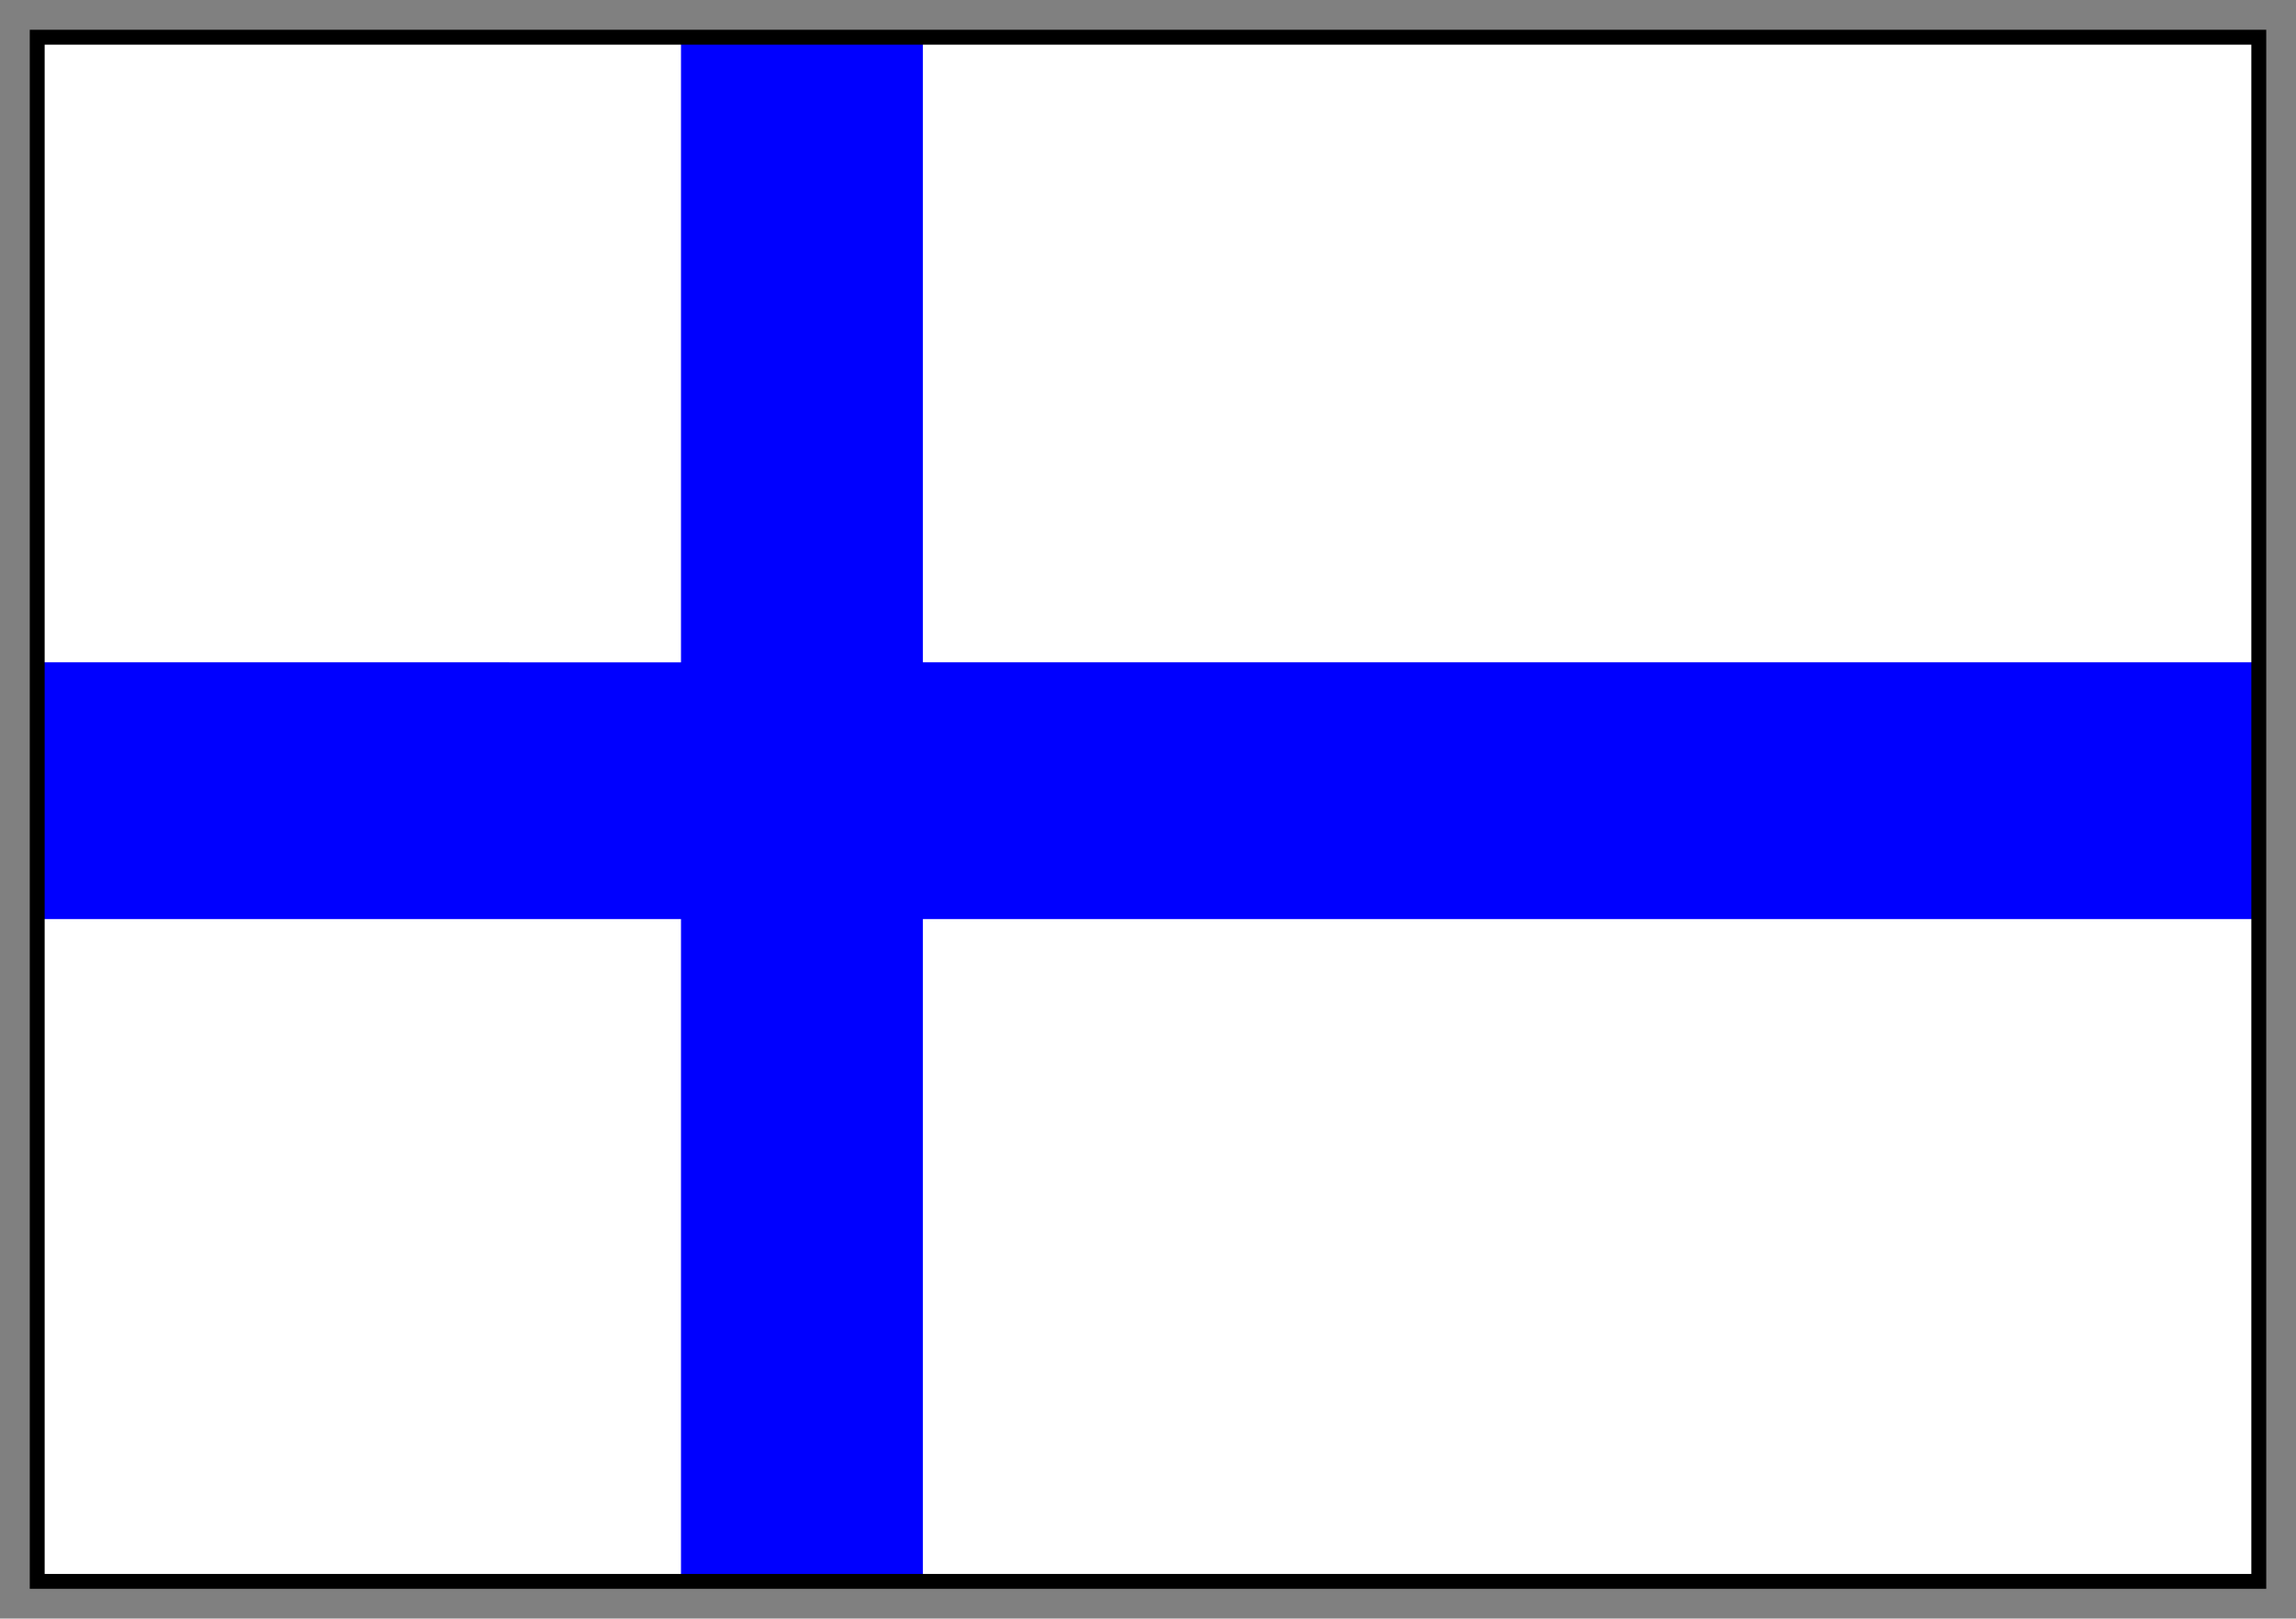
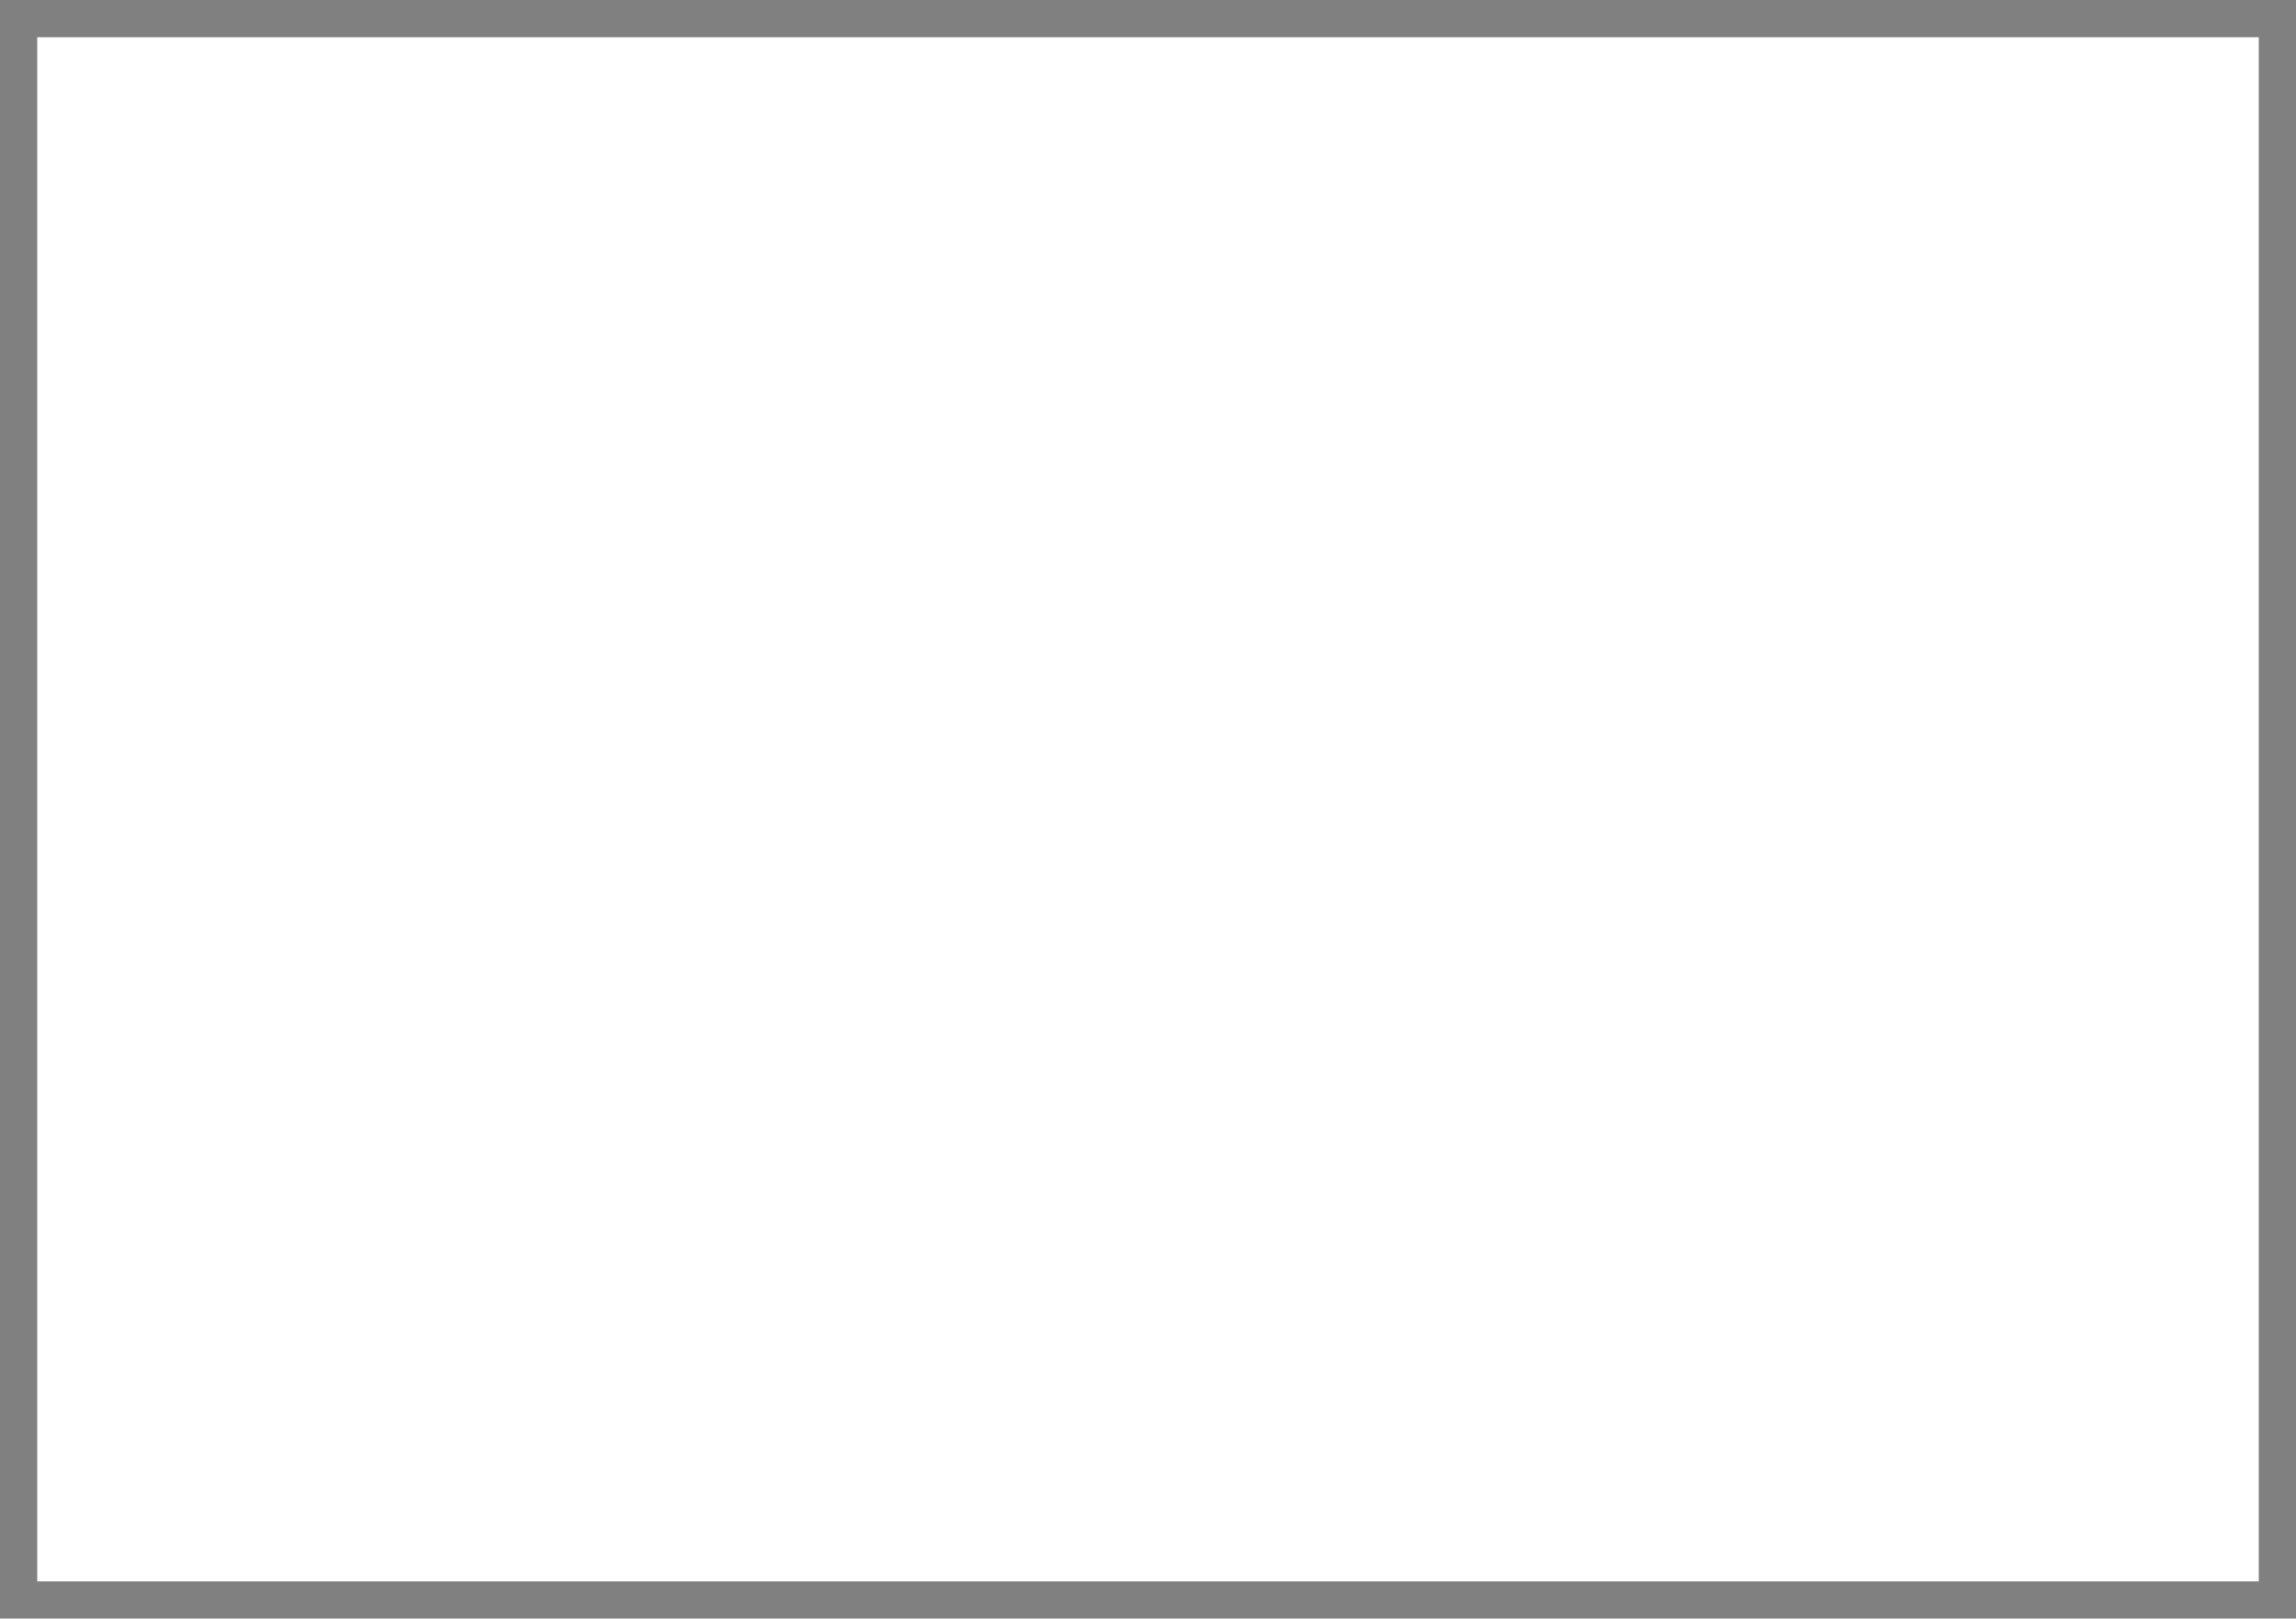
<svg xmlns="http://www.w3.org/2000/svg" width="617" height="435" fill-rule="evenodd" stroke-linecap="round" preserveAspectRatio="none">
  <rect width="100%" height="100%" fill="#808080" stroke="none" />
  <style>.brush0{fill:#fff}.pen1{stroke:none}</style>
  <path d="M10 425h597V10H10v415z" class="pen1 brush0" />
-   <path d="M10 425h597V10H10v415z" class="pen1 brush0" />
-   <path d="M183 10v168H10v69h173v178h65V247h358l1-69H248V10h-65z" style="stroke:none;fill:#00f" />
-   <path d="M12 12h593v411H12V8H8v419h601V8H12v4z" style="stroke:none;fill:#000" />
+   <path d="M10 425h597V10v415z" class="pen1 brush0" />
</svg>